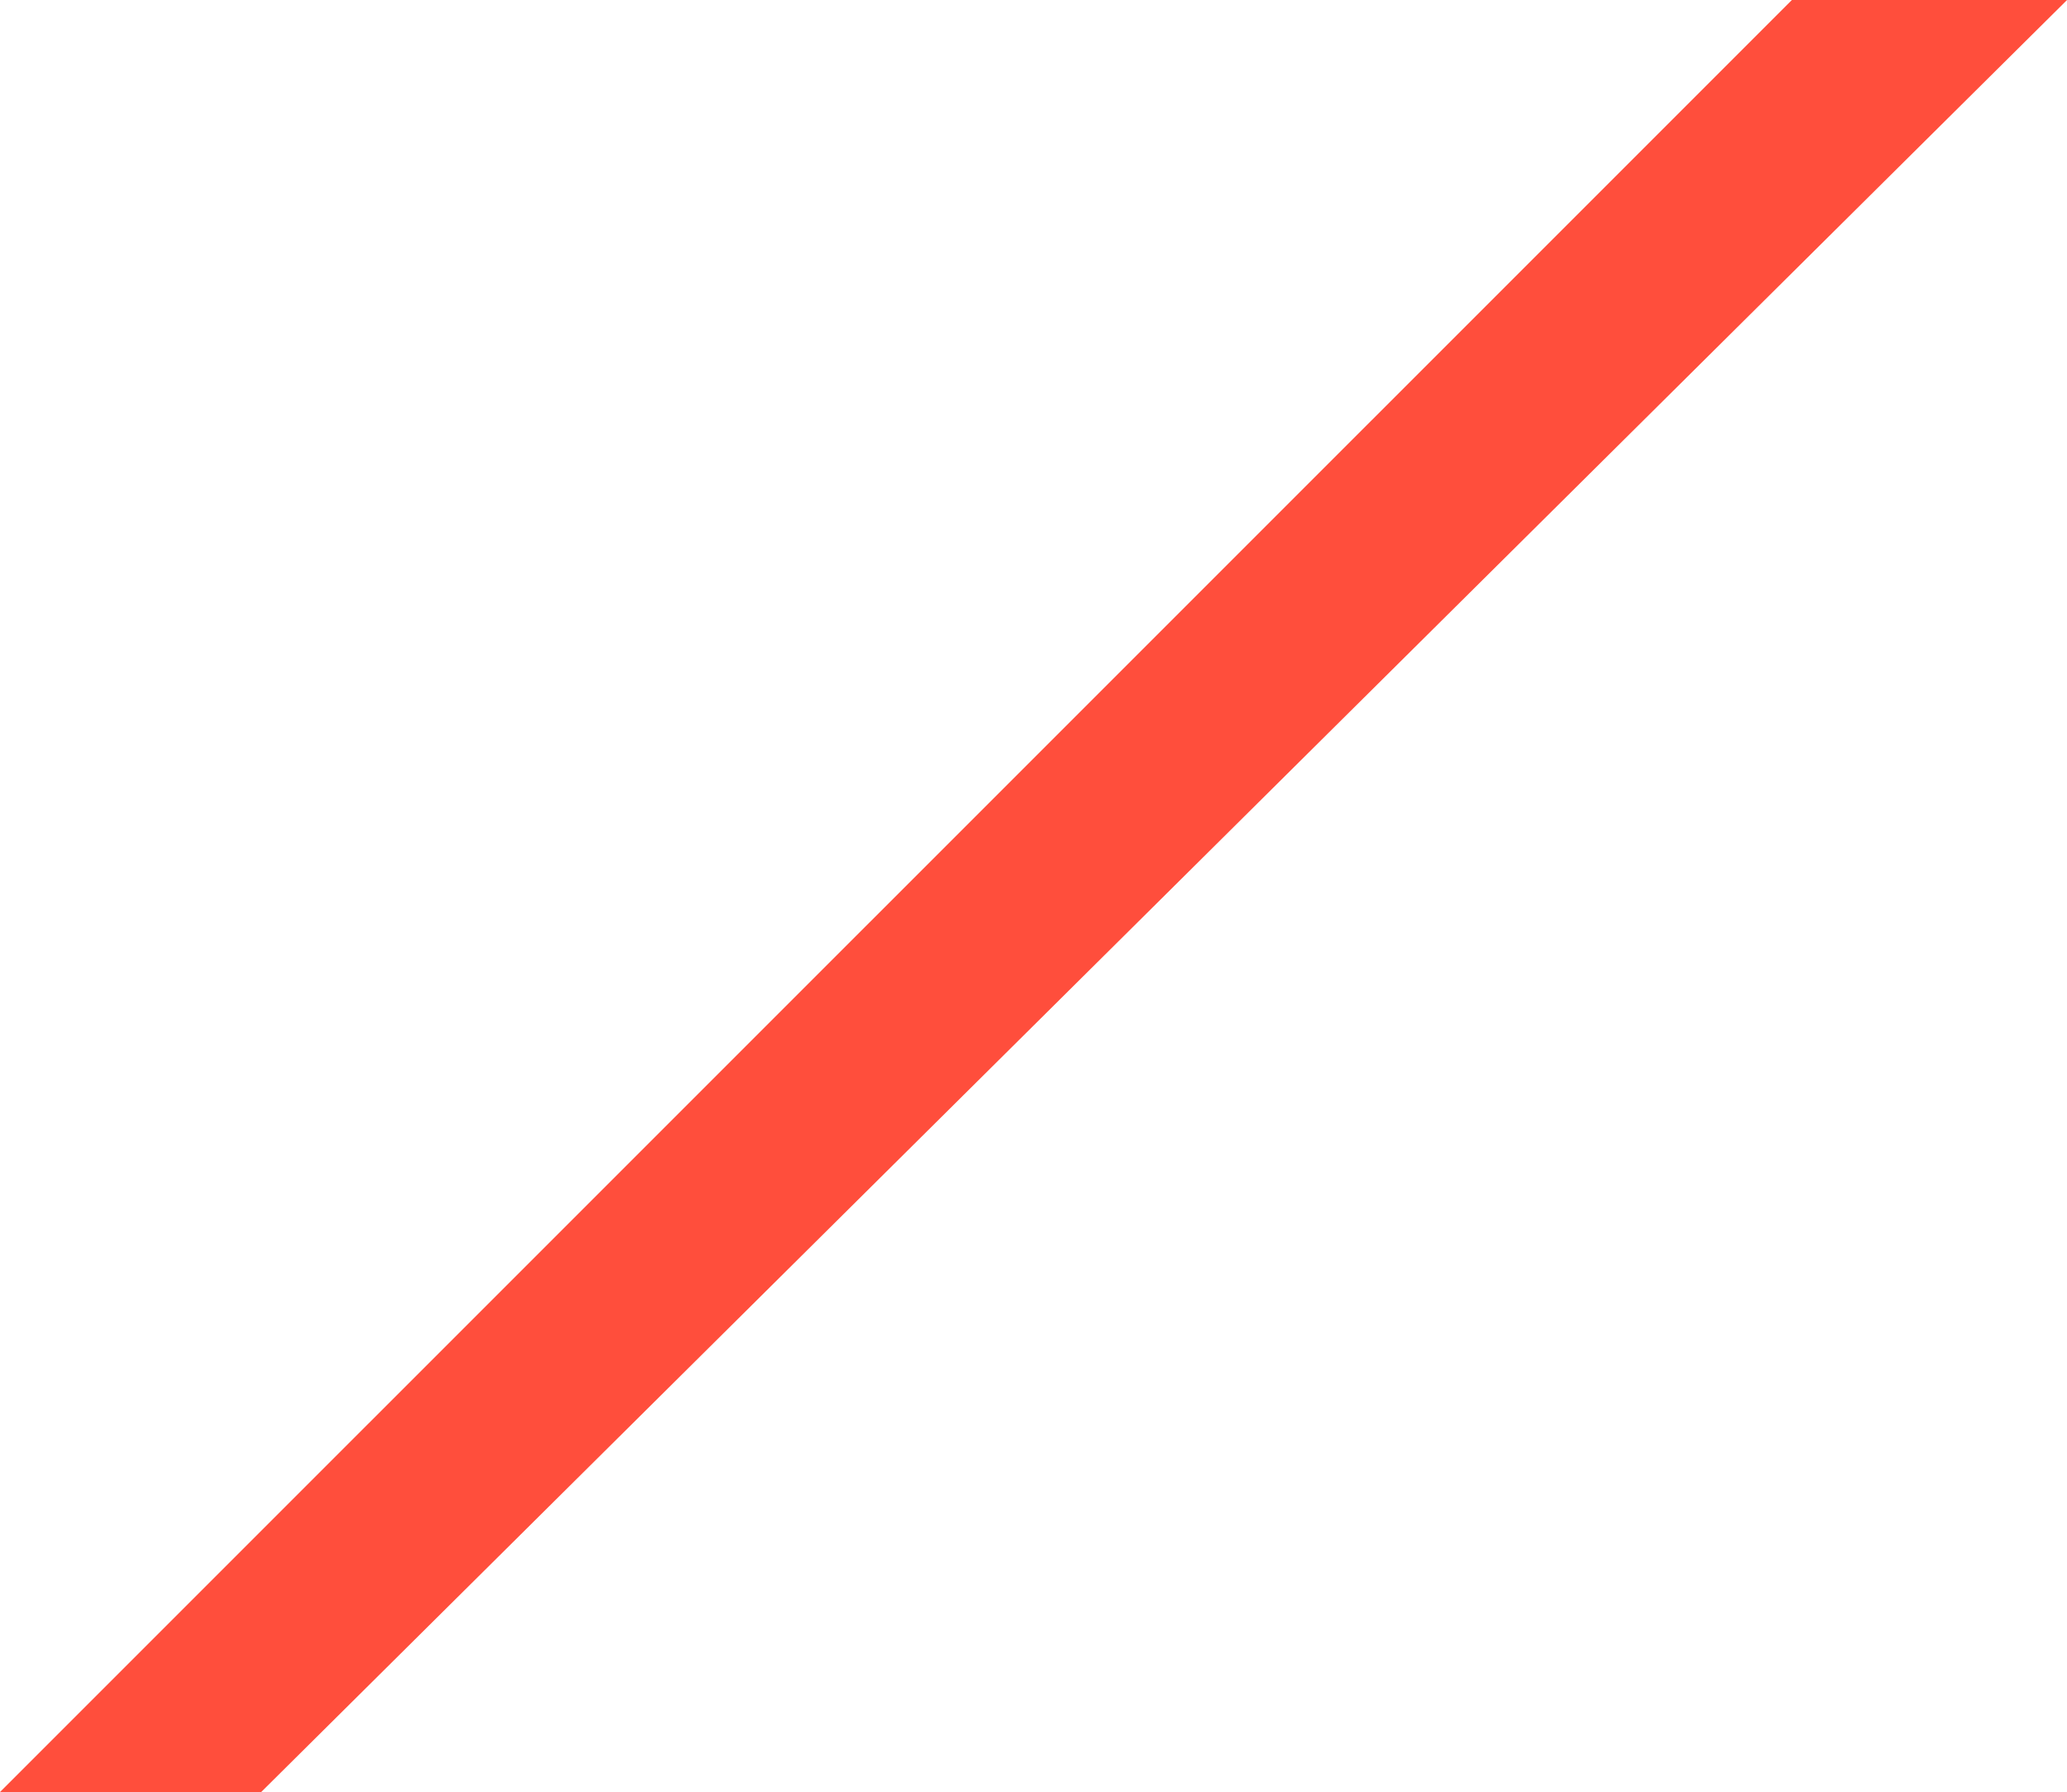
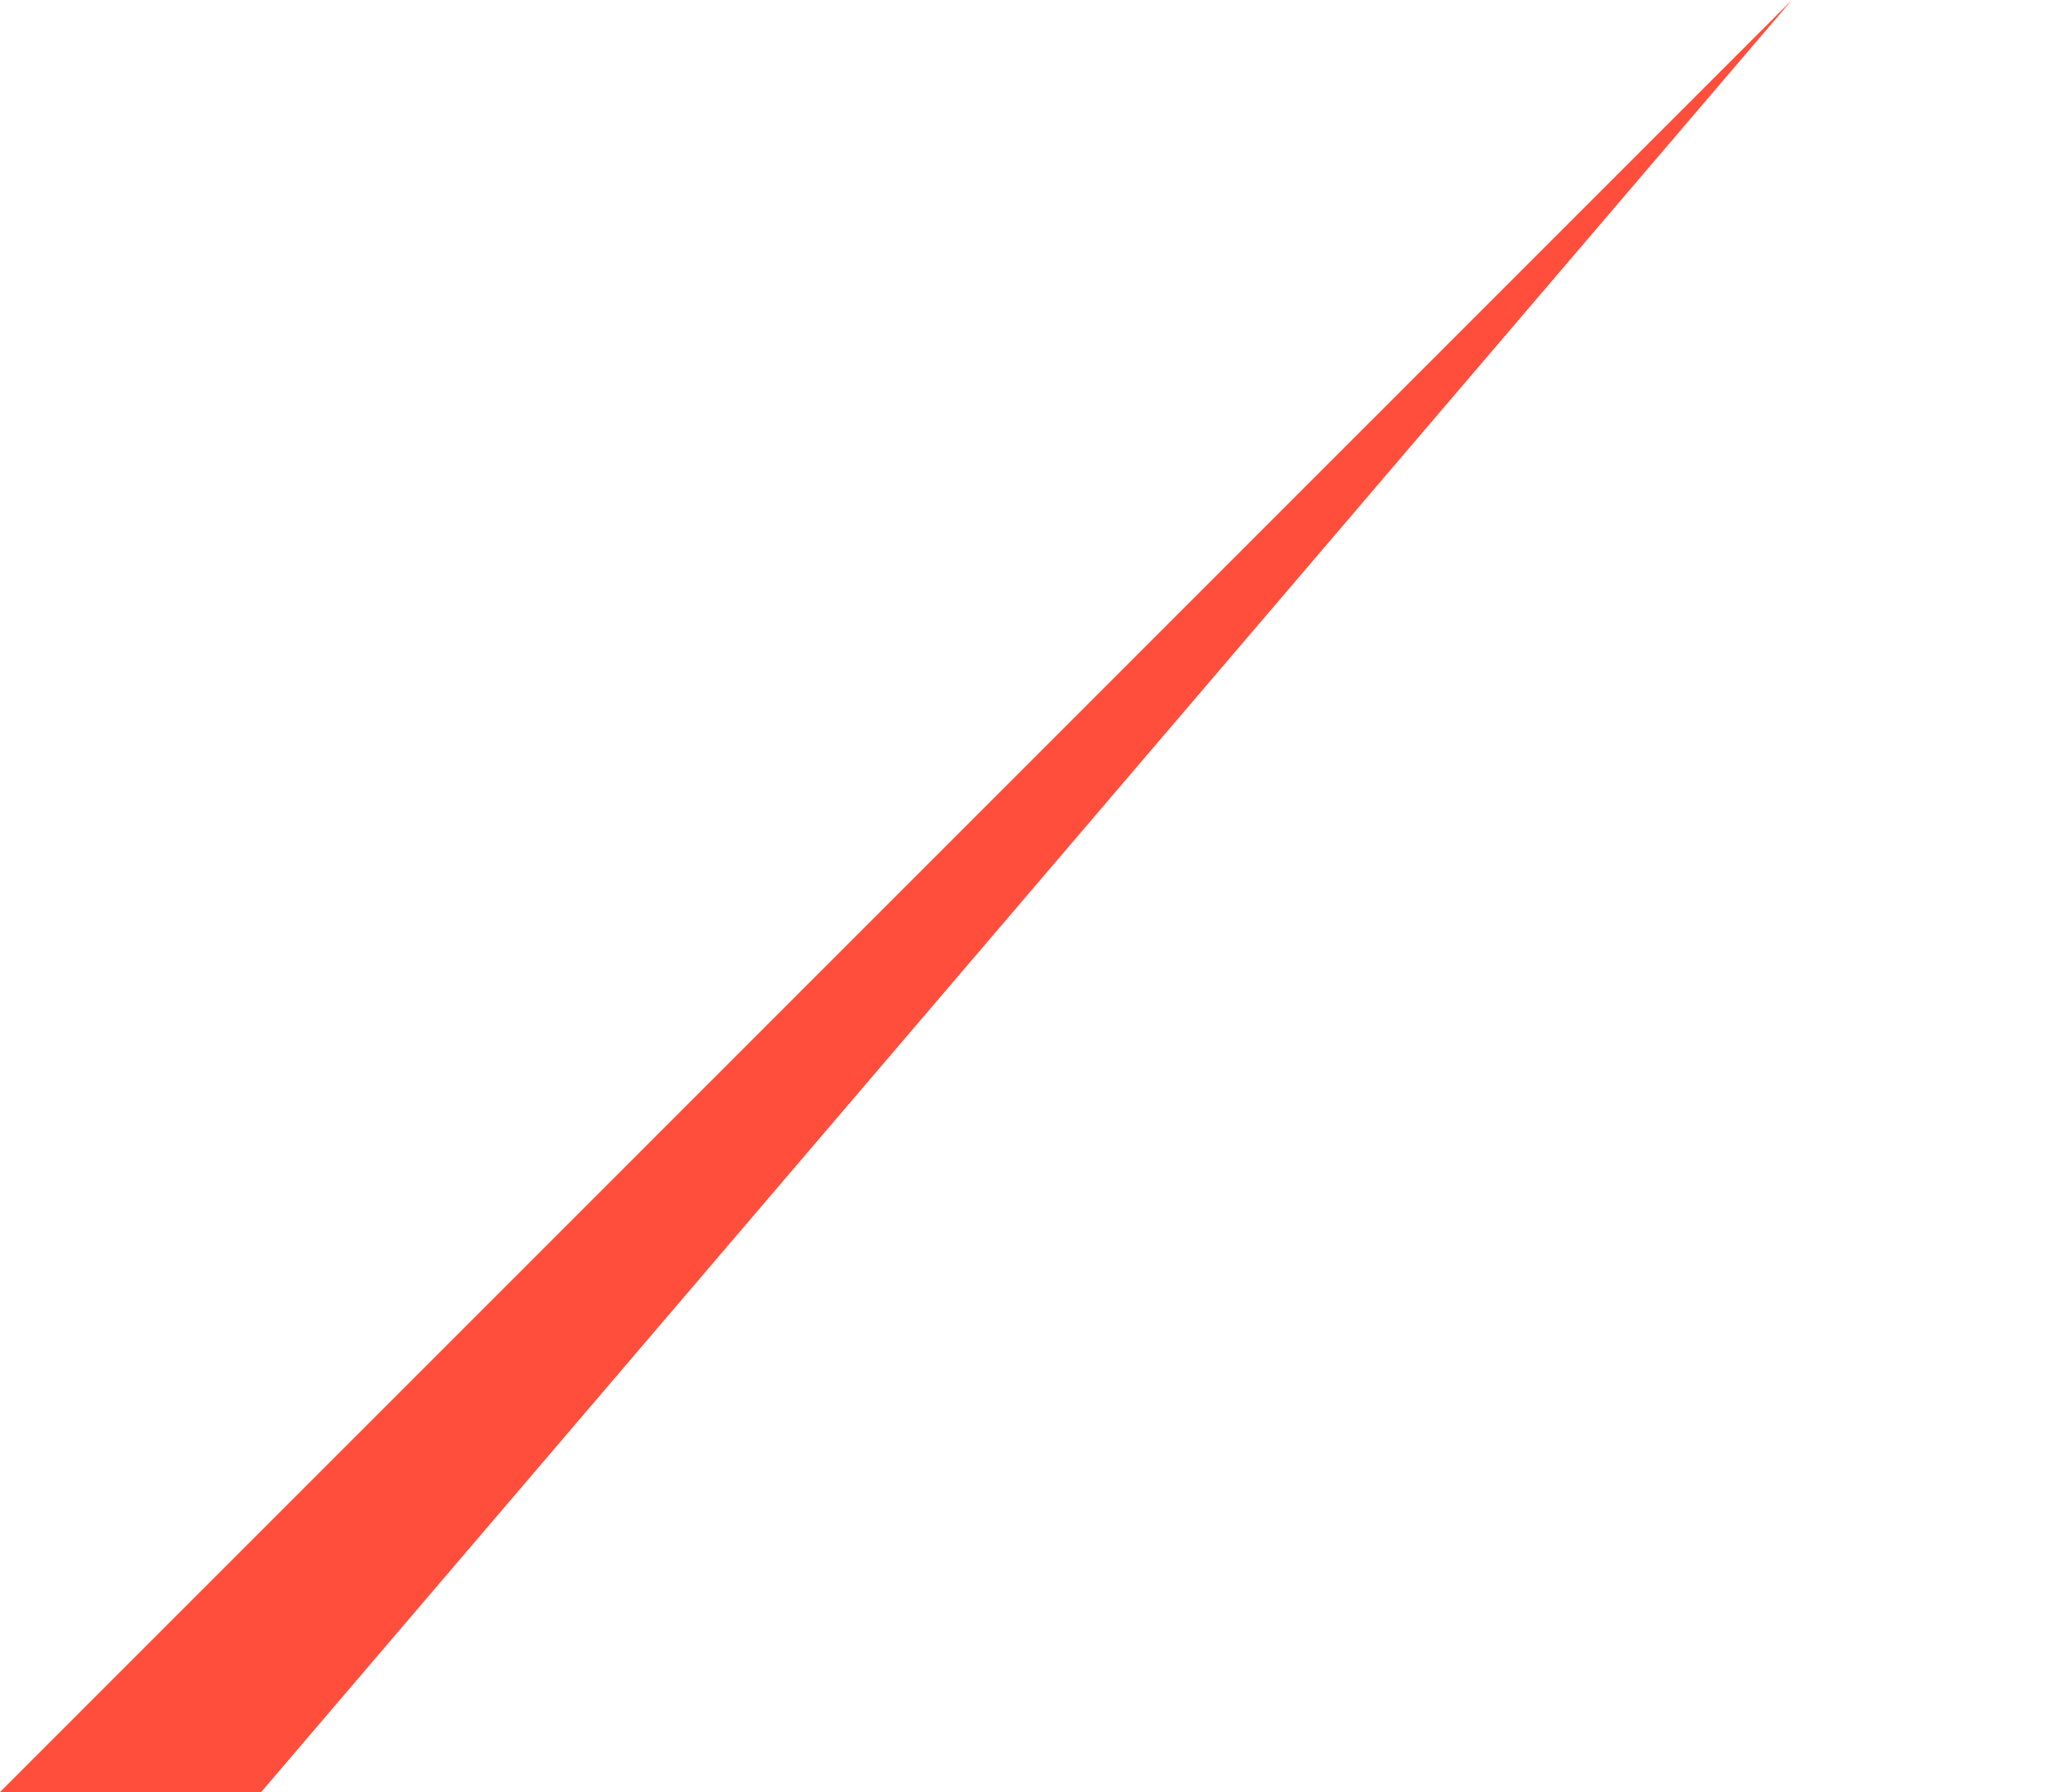
<svg xmlns="http://www.w3.org/2000/svg" width="41.316" height="35.813" viewBox="0 0 41.316 35.813">
-   <path id="Subtraction_37" data-name="Subtraction 37" d="M5.221,35.813H0L35.817,0h5.5L5.221,35.813Z" transform="translate(0 0)" fill="#ff4e3c" />
+   <path id="Subtraction_37" data-name="Subtraction 37" d="M5.221,35.813H0L35.817,0L5.221,35.813Z" transform="translate(0 0)" fill="#ff4e3c" />
</svg>